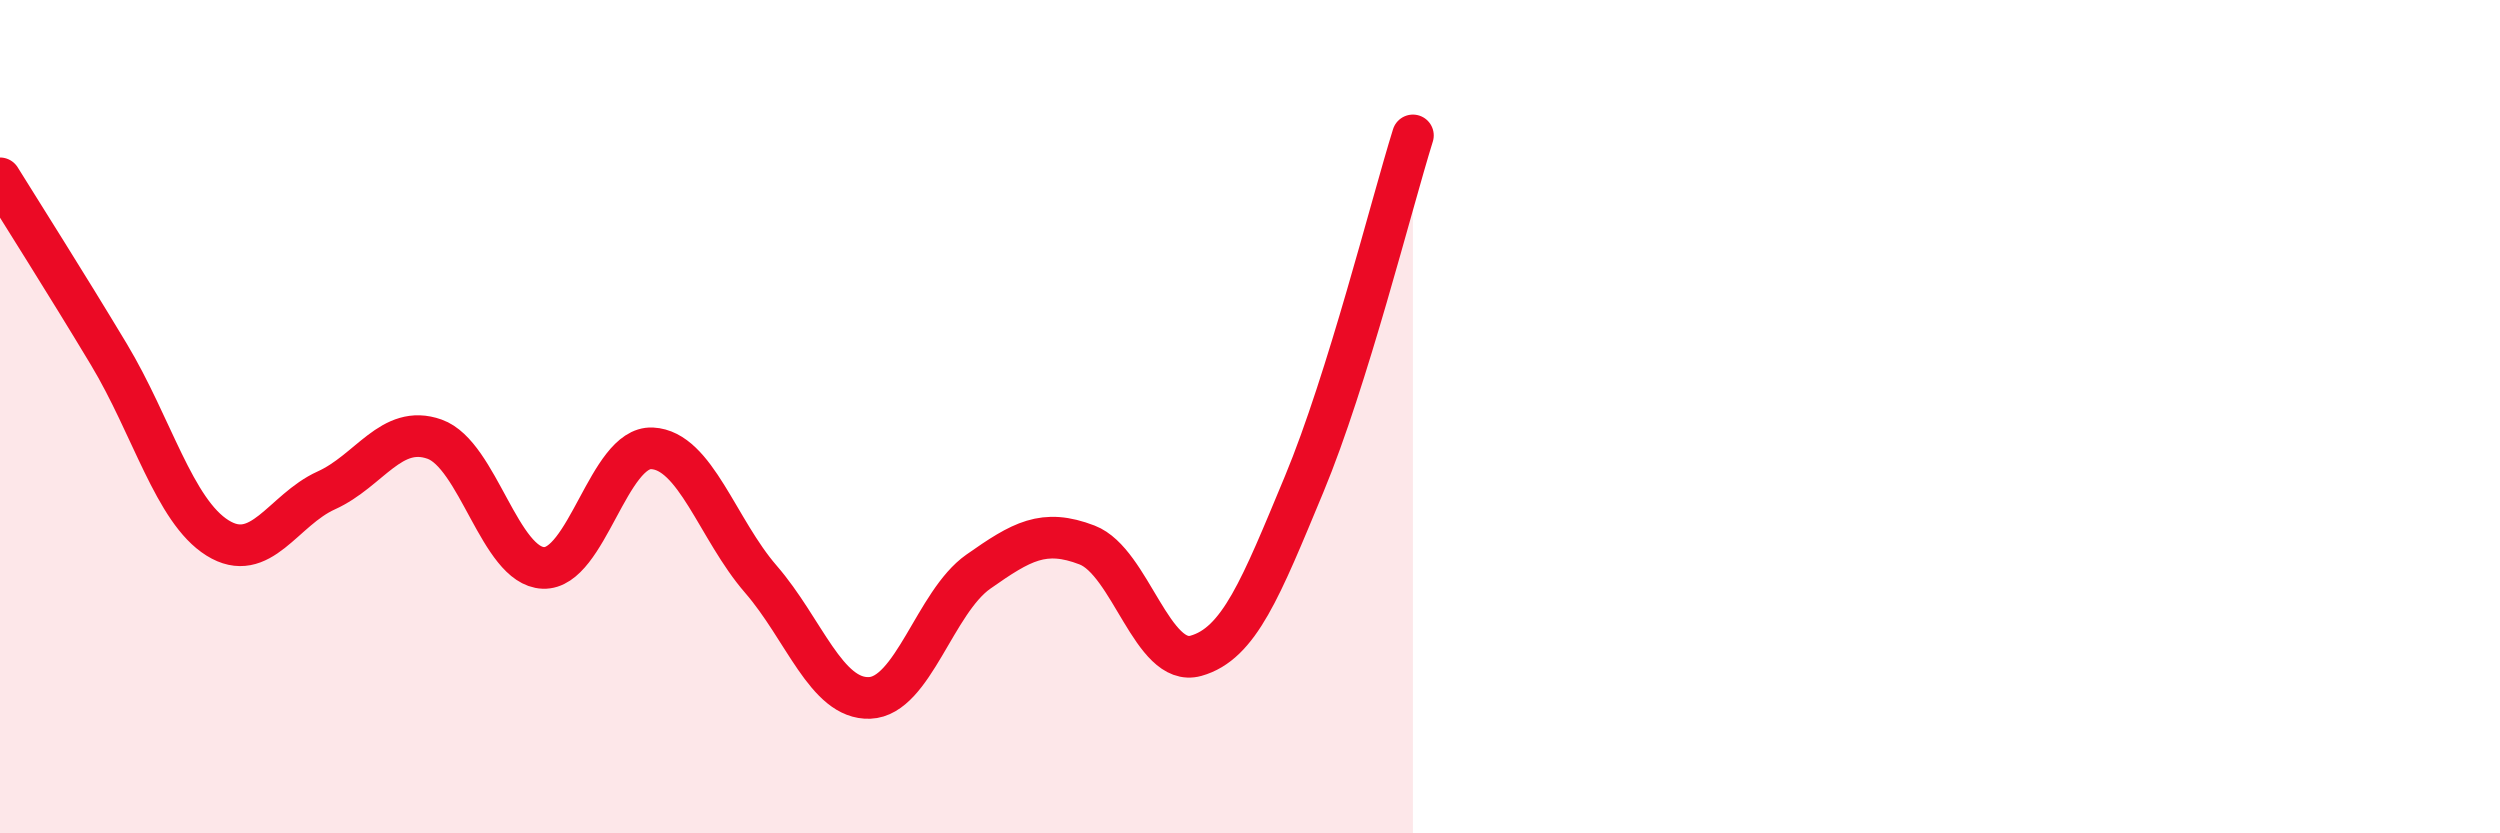
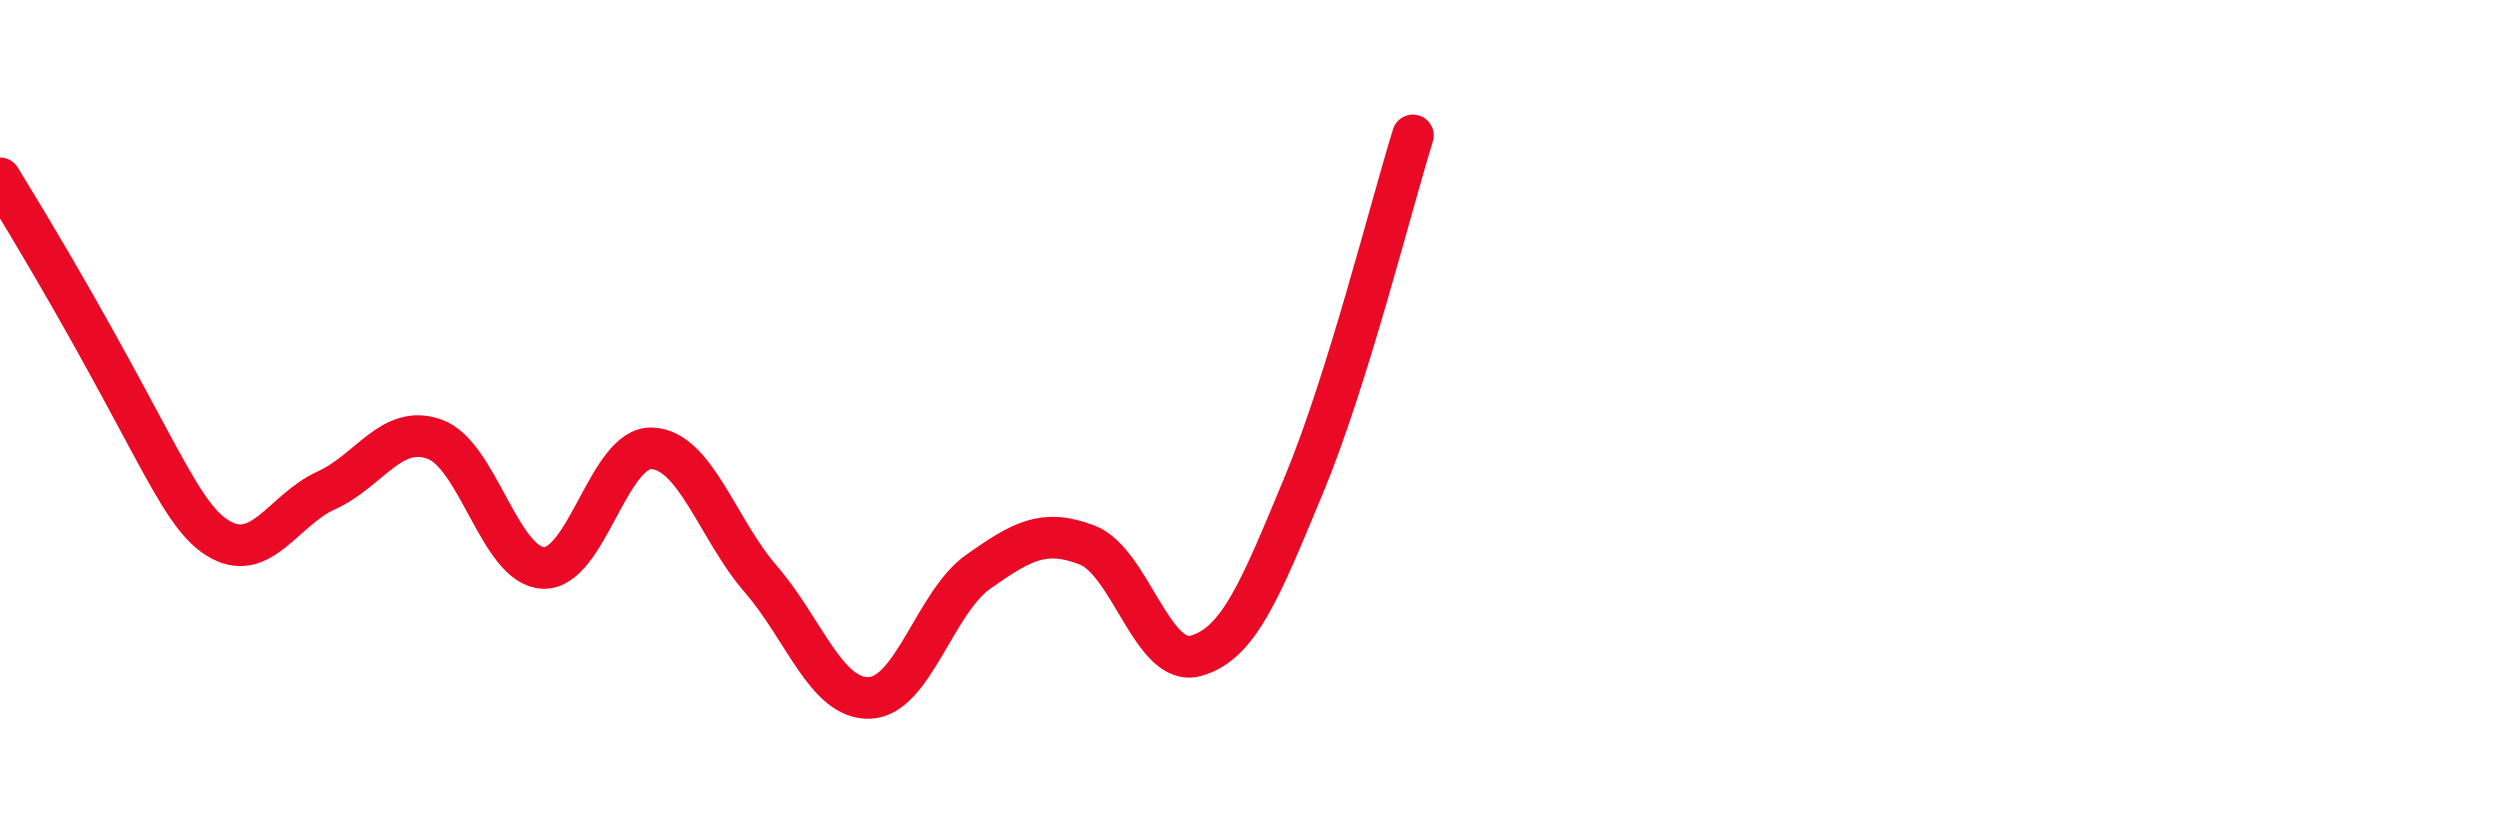
<svg xmlns="http://www.w3.org/2000/svg" width="60" height="20" viewBox="0 0 60 20">
-   <path d="M 0,4.28 C 0.52,5.12 1.57,6.77 2.61,8.5 C 3.65,10.23 4.18,12.26 5.22,12.91 C 6.26,13.56 6.79,12.24 7.83,11.77 C 8.87,11.3 9.39,10.17 10.43,10.54 C 11.47,10.91 12,13.59 13.04,13.63 C 14.08,13.67 14.61,10.71 15.65,10.76 C 16.69,10.81 17.22,12.7 18.26,13.9 C 19.3,15.1 19.83,16.79 20.87,16.75 C 21.91,16.71 22.44,14.45 23.48,13.72 C 24.52,12.99 25.05,12.68 26.09,13.08 C 27.13,13.48 27.66,16.03 28.7,15.74 C 29.74,15.45 30.26,14.12 31.3,11.62 C 32.34,9.12 33.39,4.92 33.91,3.25L33.91 20L0 20Z" fill="#EB0A25" opacity="0.1" stroke-linecap="round" stroke-linejoin="round" />
-   <path d="M 0,4.28 C 0.52,5.12 1.57,6.77 2.61,8.5 C 3.65,10.23 4.18,12.26 5.22,12.91 C 6.26,13.56 6.79,12.24 7.83,11.77 C 8.87,11.3 9.39,10.17 10.43,10.54 C 11.47,10.91 12,13.59 13.04,13.63 C 14.08,13.67 14.61,10.71 15.65,10.76 C 16.69,10.81 17.22,12.7 18.26,13.9 C 19.3,15.1 19.83,16.79 20.87,16.75 C 21.91,16.71 22.44,14.45 23.48,13.72 C 24.52,12.99 25.05,12.68 26.09,13.08 C 27.13,13.48 27.66,16.03 28.7,15.74 C 29.74,15.45 30.26,14.12 31.3,11.62 C 32.34,9.12 33.39,4.92 33.91,3.25" stroke="#EB0A25" stroke-width="1" fill="none" stroke-linecap="round" stroke-linejoin="round" />
+   <path d="M 0,4.28 C 3.65,10.23 4.18,12.26 5.22,12.91 C 6.26,13.56 6.79,12.24 7.83,11.77 C 8.87,11.3 9.39,10.17 10.43,10.54 C 11.47,10.91 12,13.59 13.04,13.63 C 14.08,13.67 14.61,10.71 15.65,10.76 C 16.69,10.81 17.22,12.7 18.26,13.9 C 19.3,15.1 19.83,16.79 20.87,16.75 C 21.91,16.71 22.44,14.45 23.48,13.72 C 24.52,12.99 25.05,12.68 26.09,13.08 C 27.13,13.48 27.66,16.03 28.7,15.74 C 29.74,15.45 30.26,14.12 31.3,11.62 C 32.34,9.12 33.39,4.92 33.91,3.25" stroke="#EB0A25" stroke-width="1" fill="none" stroke-linecap="round" stroke-linejoin="round" />
</svg>